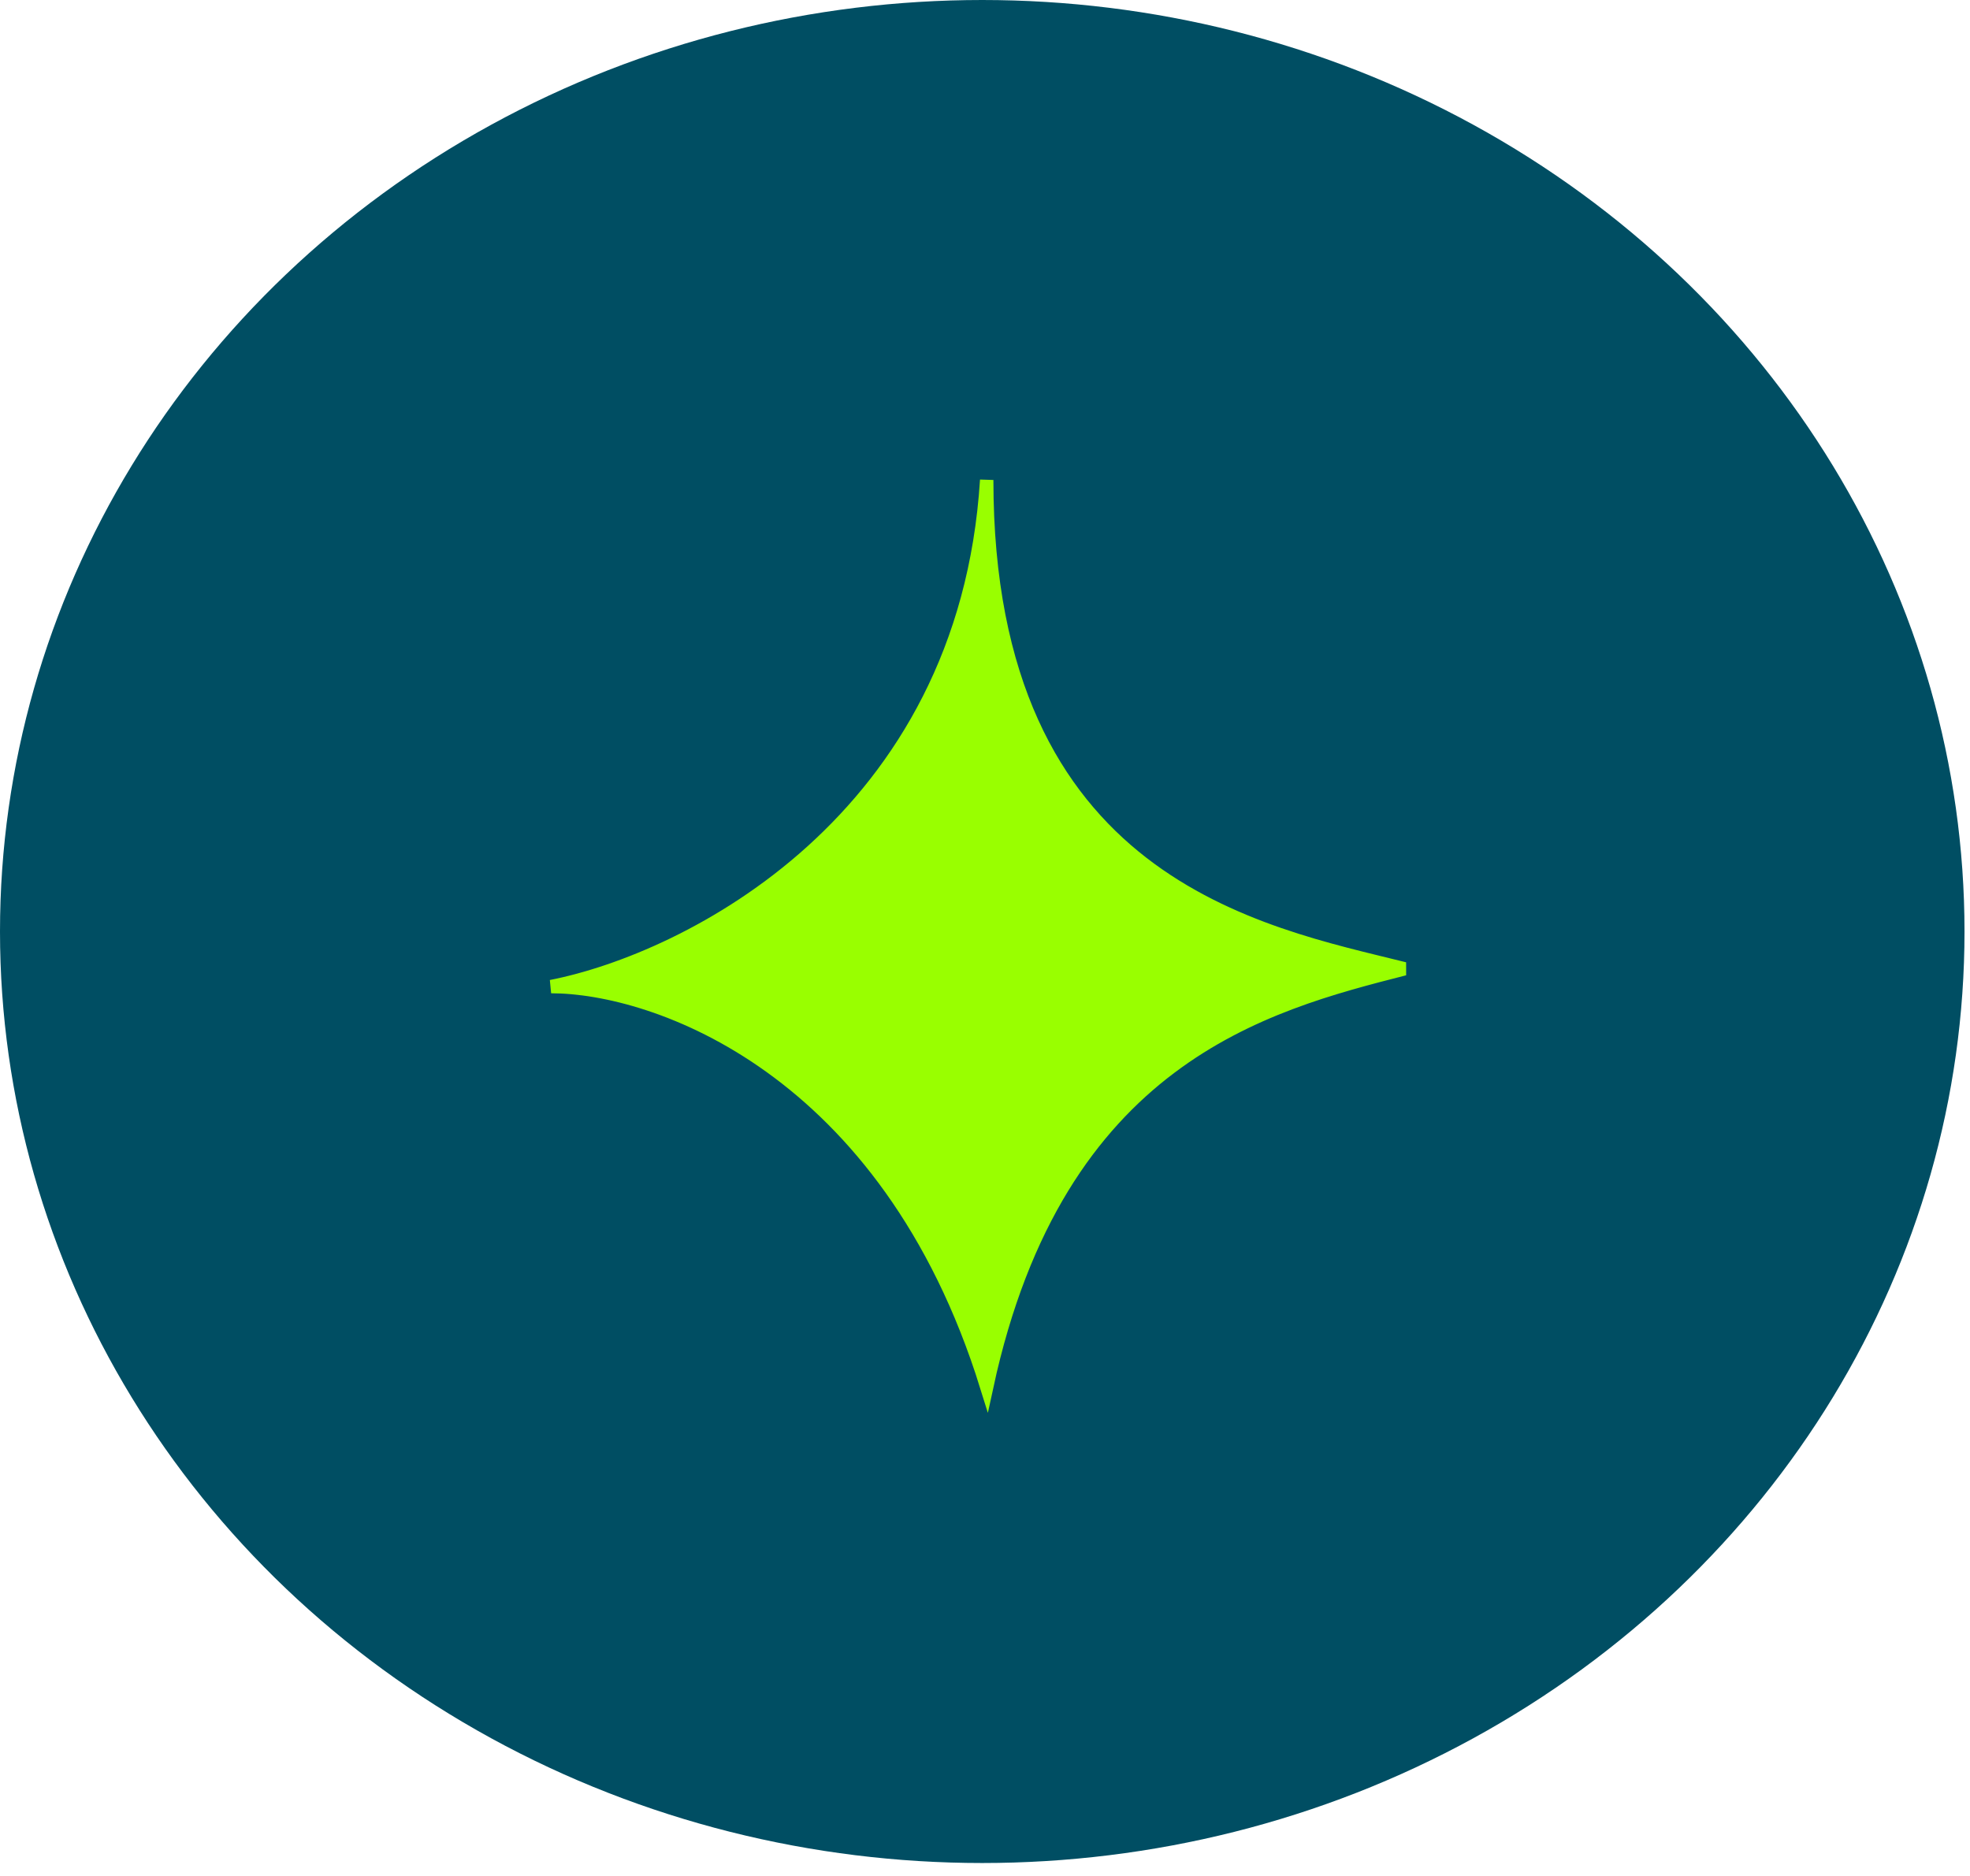
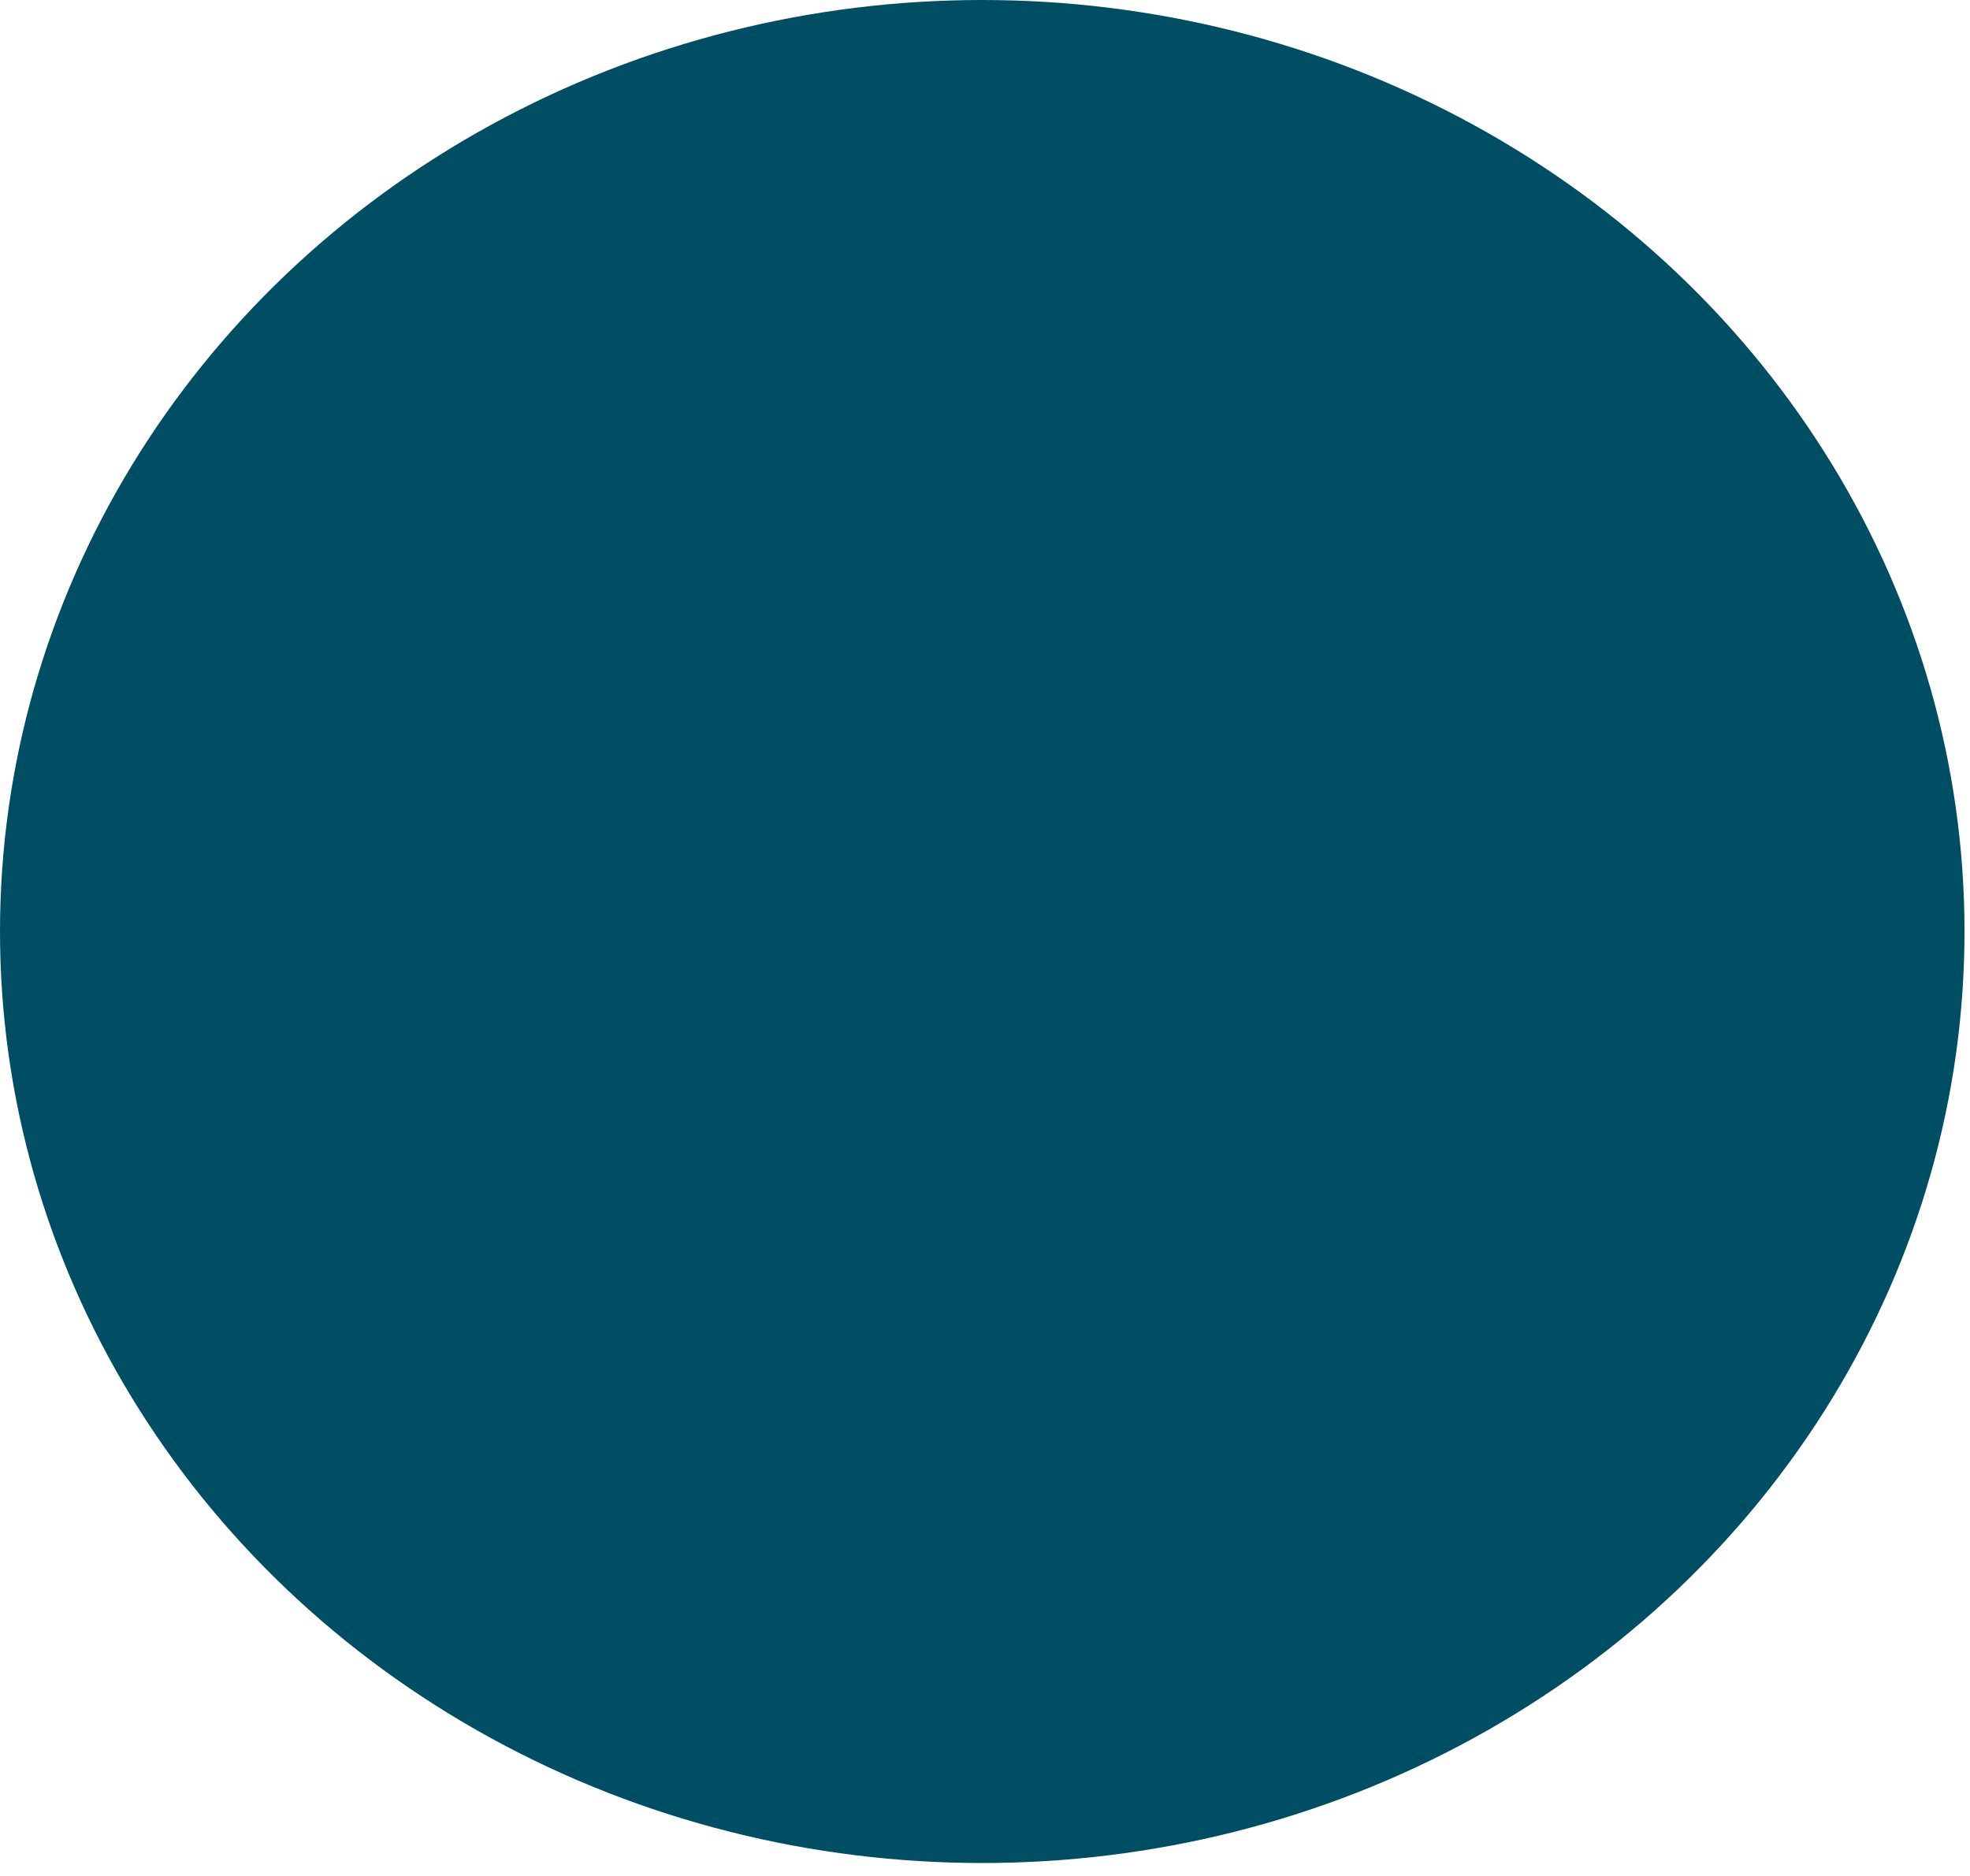
<svg xmlns="http://www.w3.org/2000/svg" width="147" height="140" viewBox="0 0 147 140" fill="none">
  <ellipse cx="73.295" cy="69.517" rx="73.295" ry="69.517" fill="#004E63" />
-   <path d="M73.627 35.819C72.035 61.289 51.296 71.637 41.125 73.627C48.864 73.627 66.198 79.597 73.627 103.476C78.933 78.933 94.411 74.954 104.802 72.3C94.189 69.647 73.627 66.065 73.627 35.819Z" fill="#99FF00" stroke="#99FF00" />
</svg>